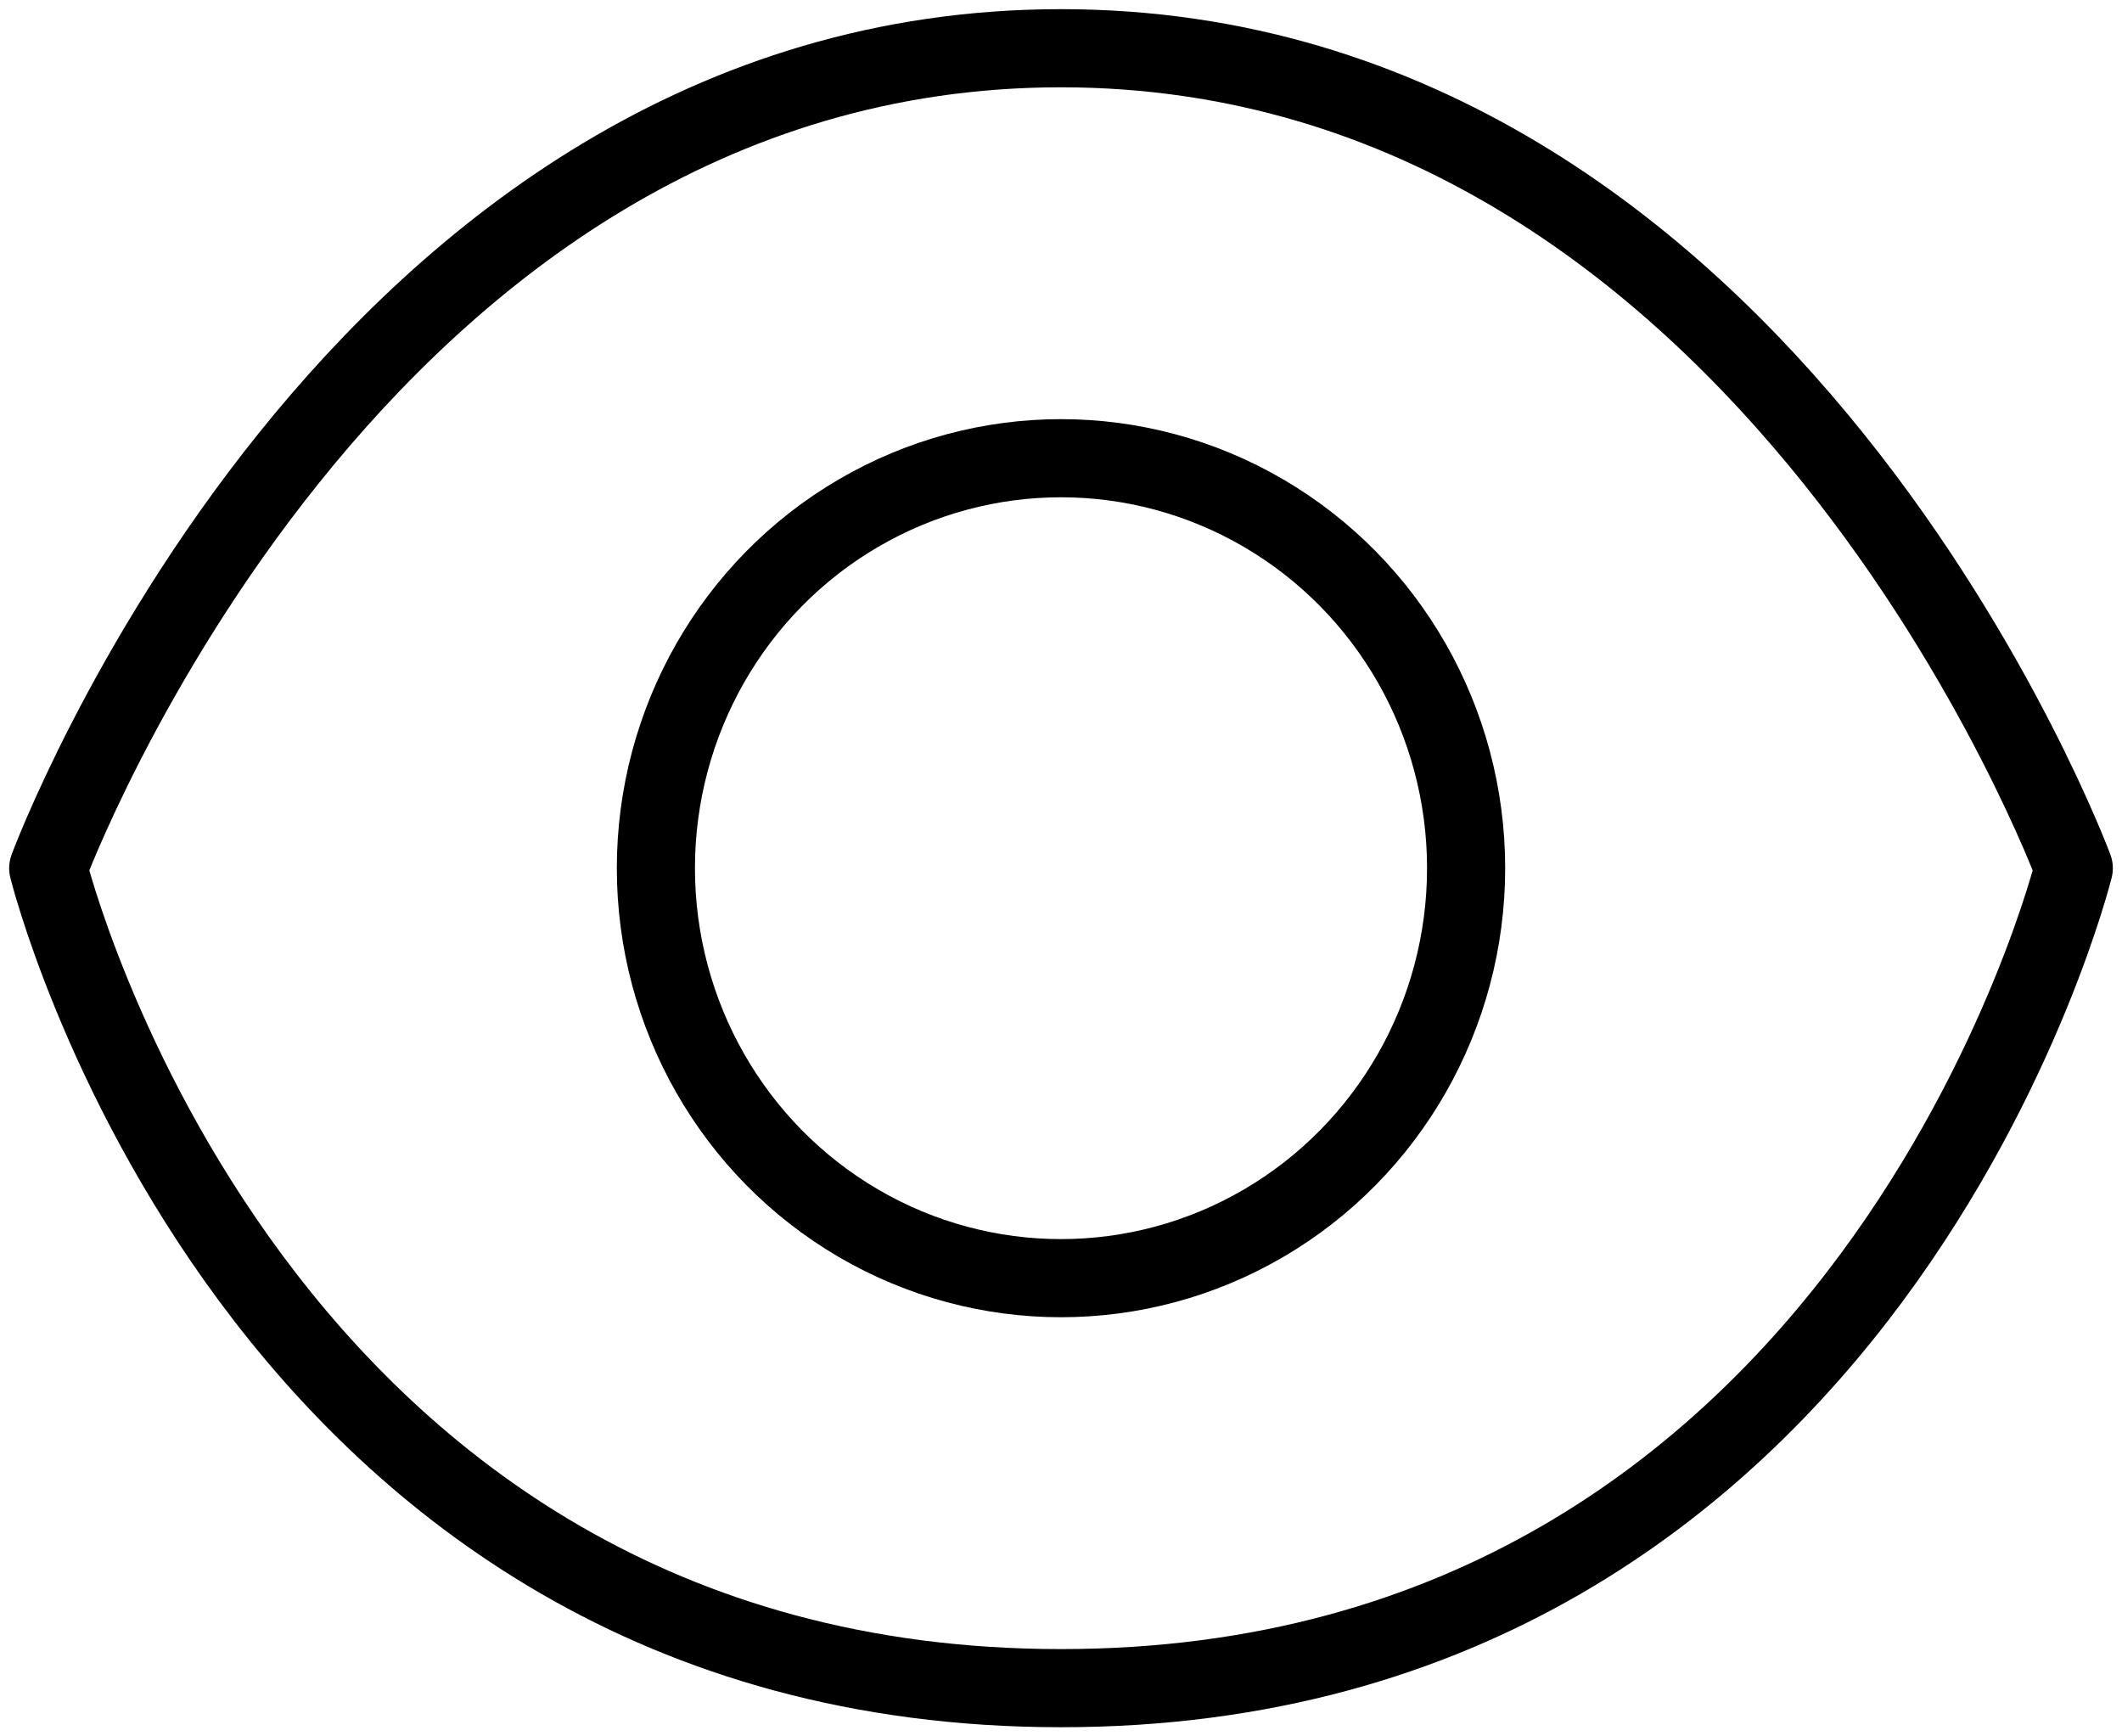
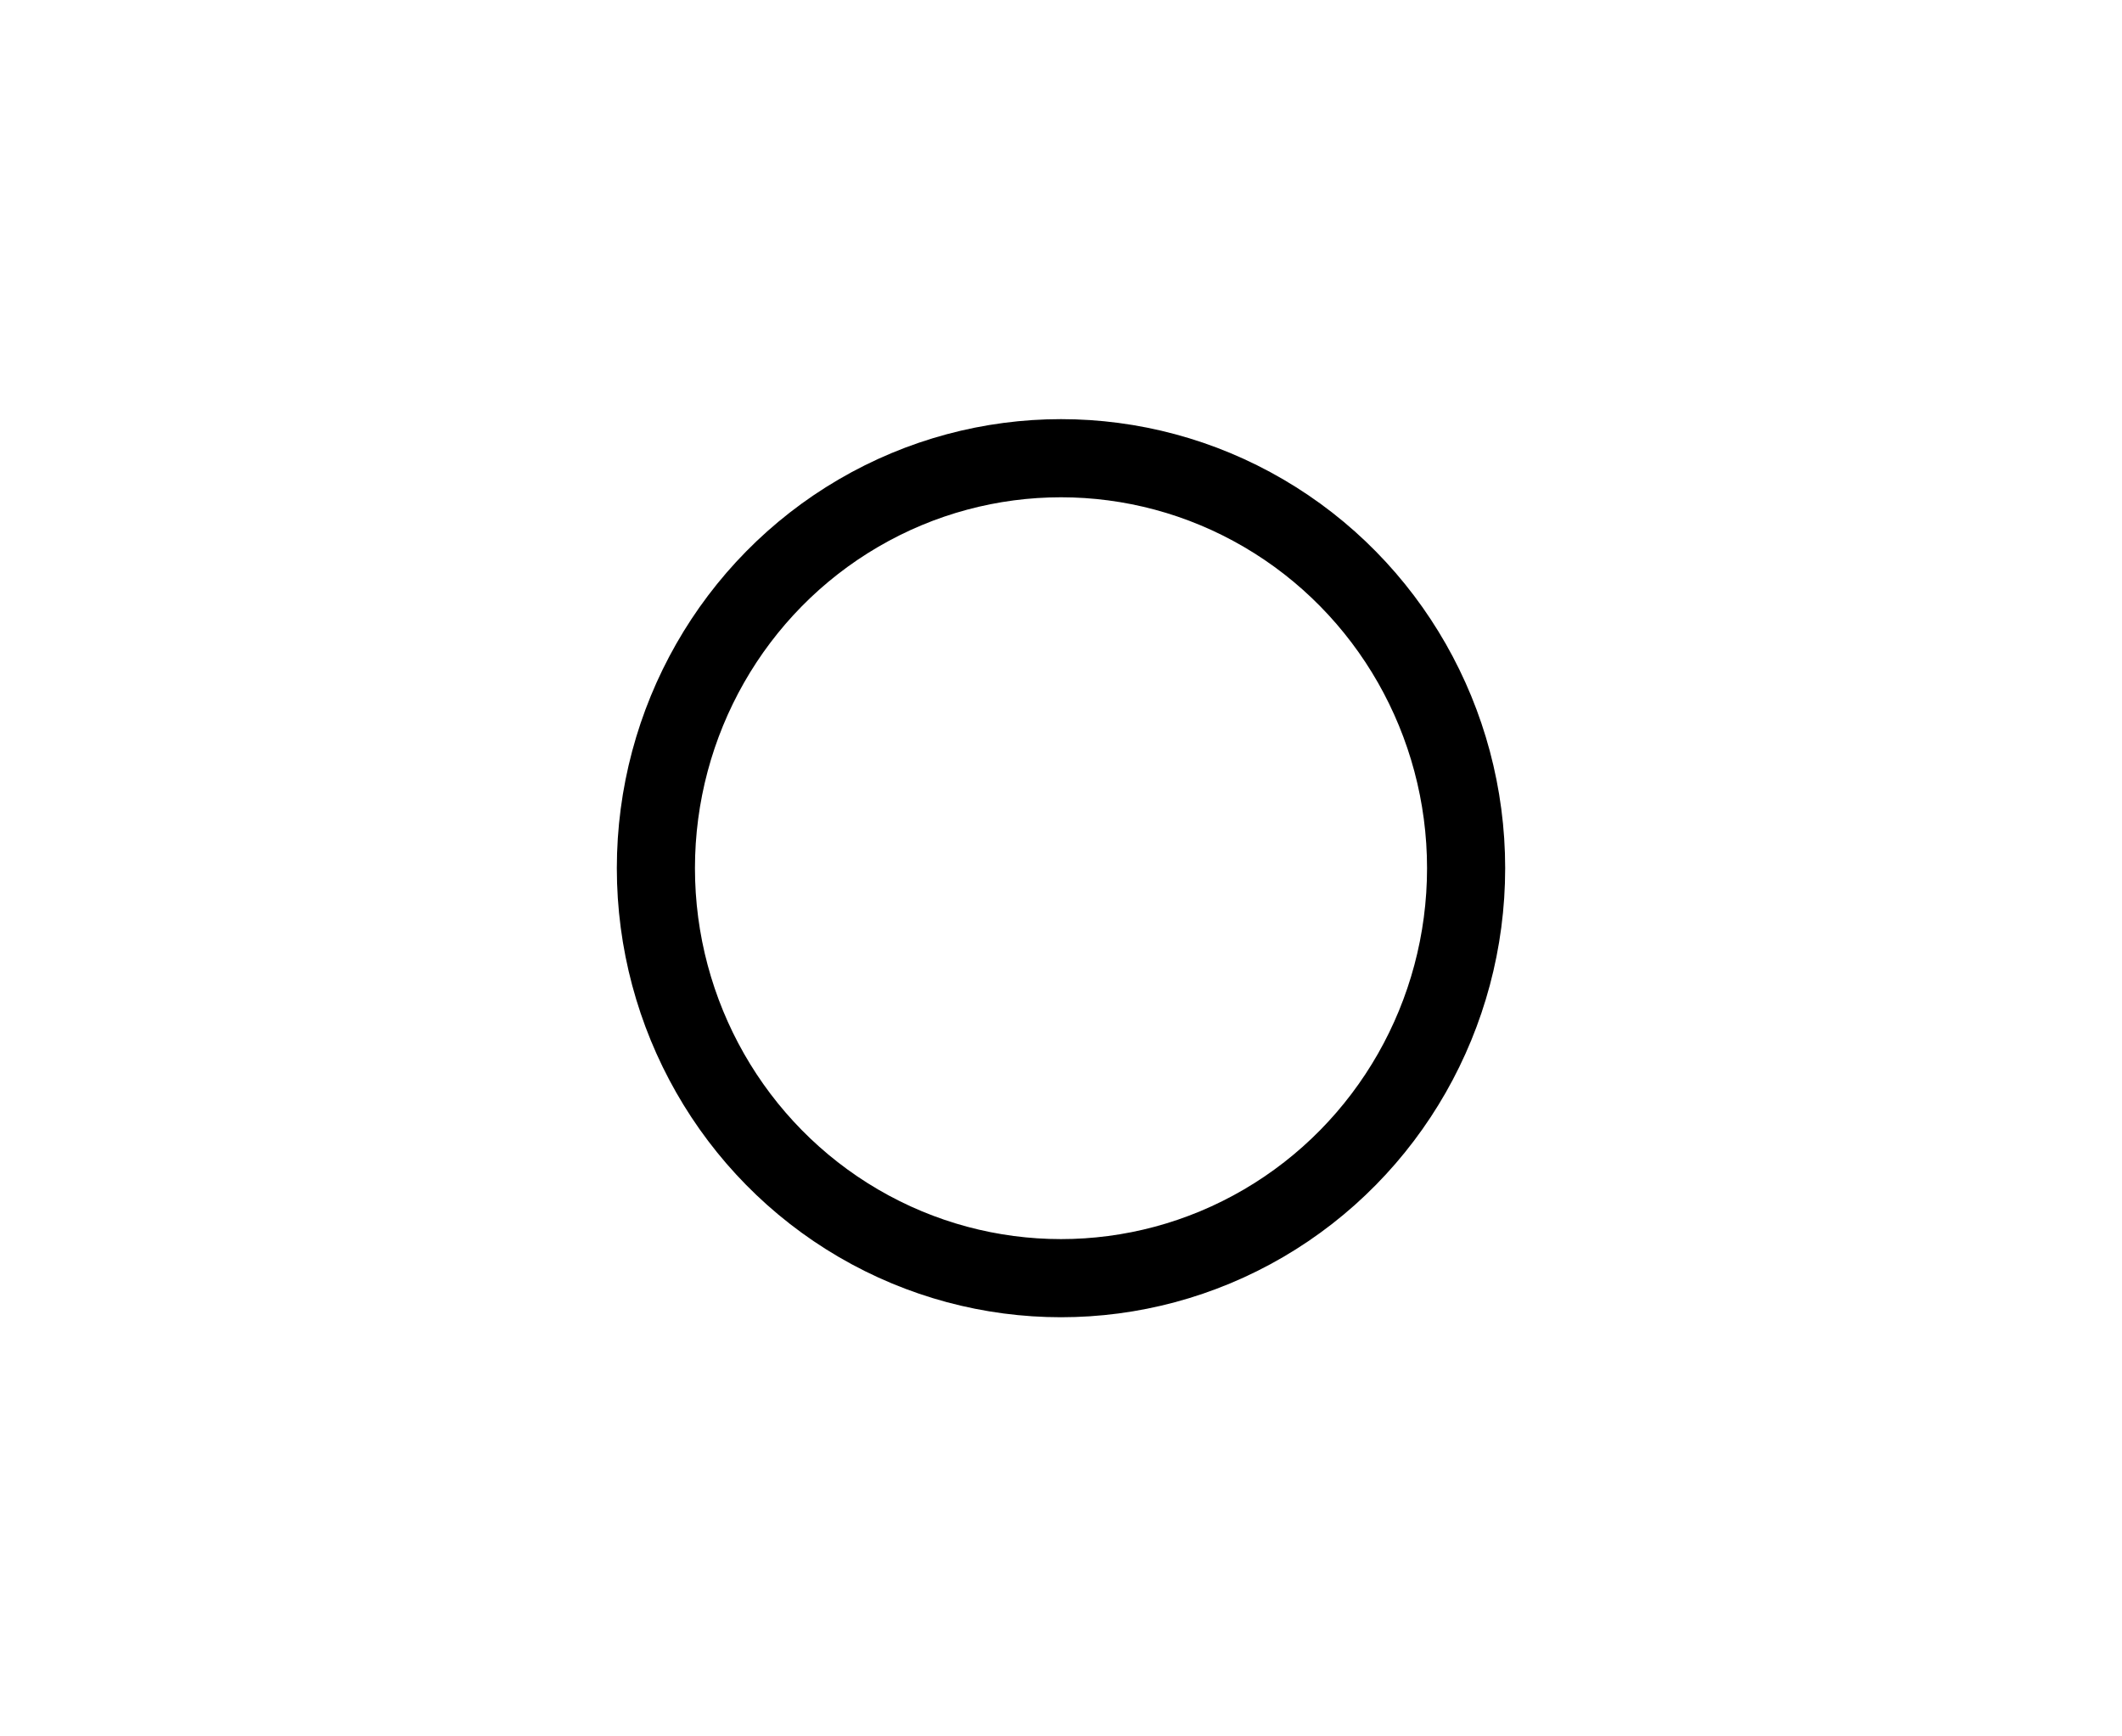
<svg xmlns="http://www.w3.org/2000/svg" width="44px" height="36px" viewBox="0 0 44 36" version="1.1">
  <title>show copy</title>
  <g id="Page-1" stroke="none" stroke-width="1" fill="none" fill-rule="evenodd" stroke-linecap="round" stroke-linejoin="round">
    <g id="TERRA_MATTERS_PCDS_V1_240808" transform="translate(-937, -2291)" stroke="#000000" stroke-width="1.62">
      <g id="show-copy" transform="translate(938, 2292)">
-         <path d="M0,17 C0,17 6.3,0 21,0 C35.7,0 42,17 42,17 C42,17 37.8,34 21,34 C4.2,34 0,17 0,17 Z" id="Path" />
        <ellipse id="Oval" cx="21" cy="17" rx="8.4" ry="8.5" />
      </g>
    </g>
  </g>
</svg>